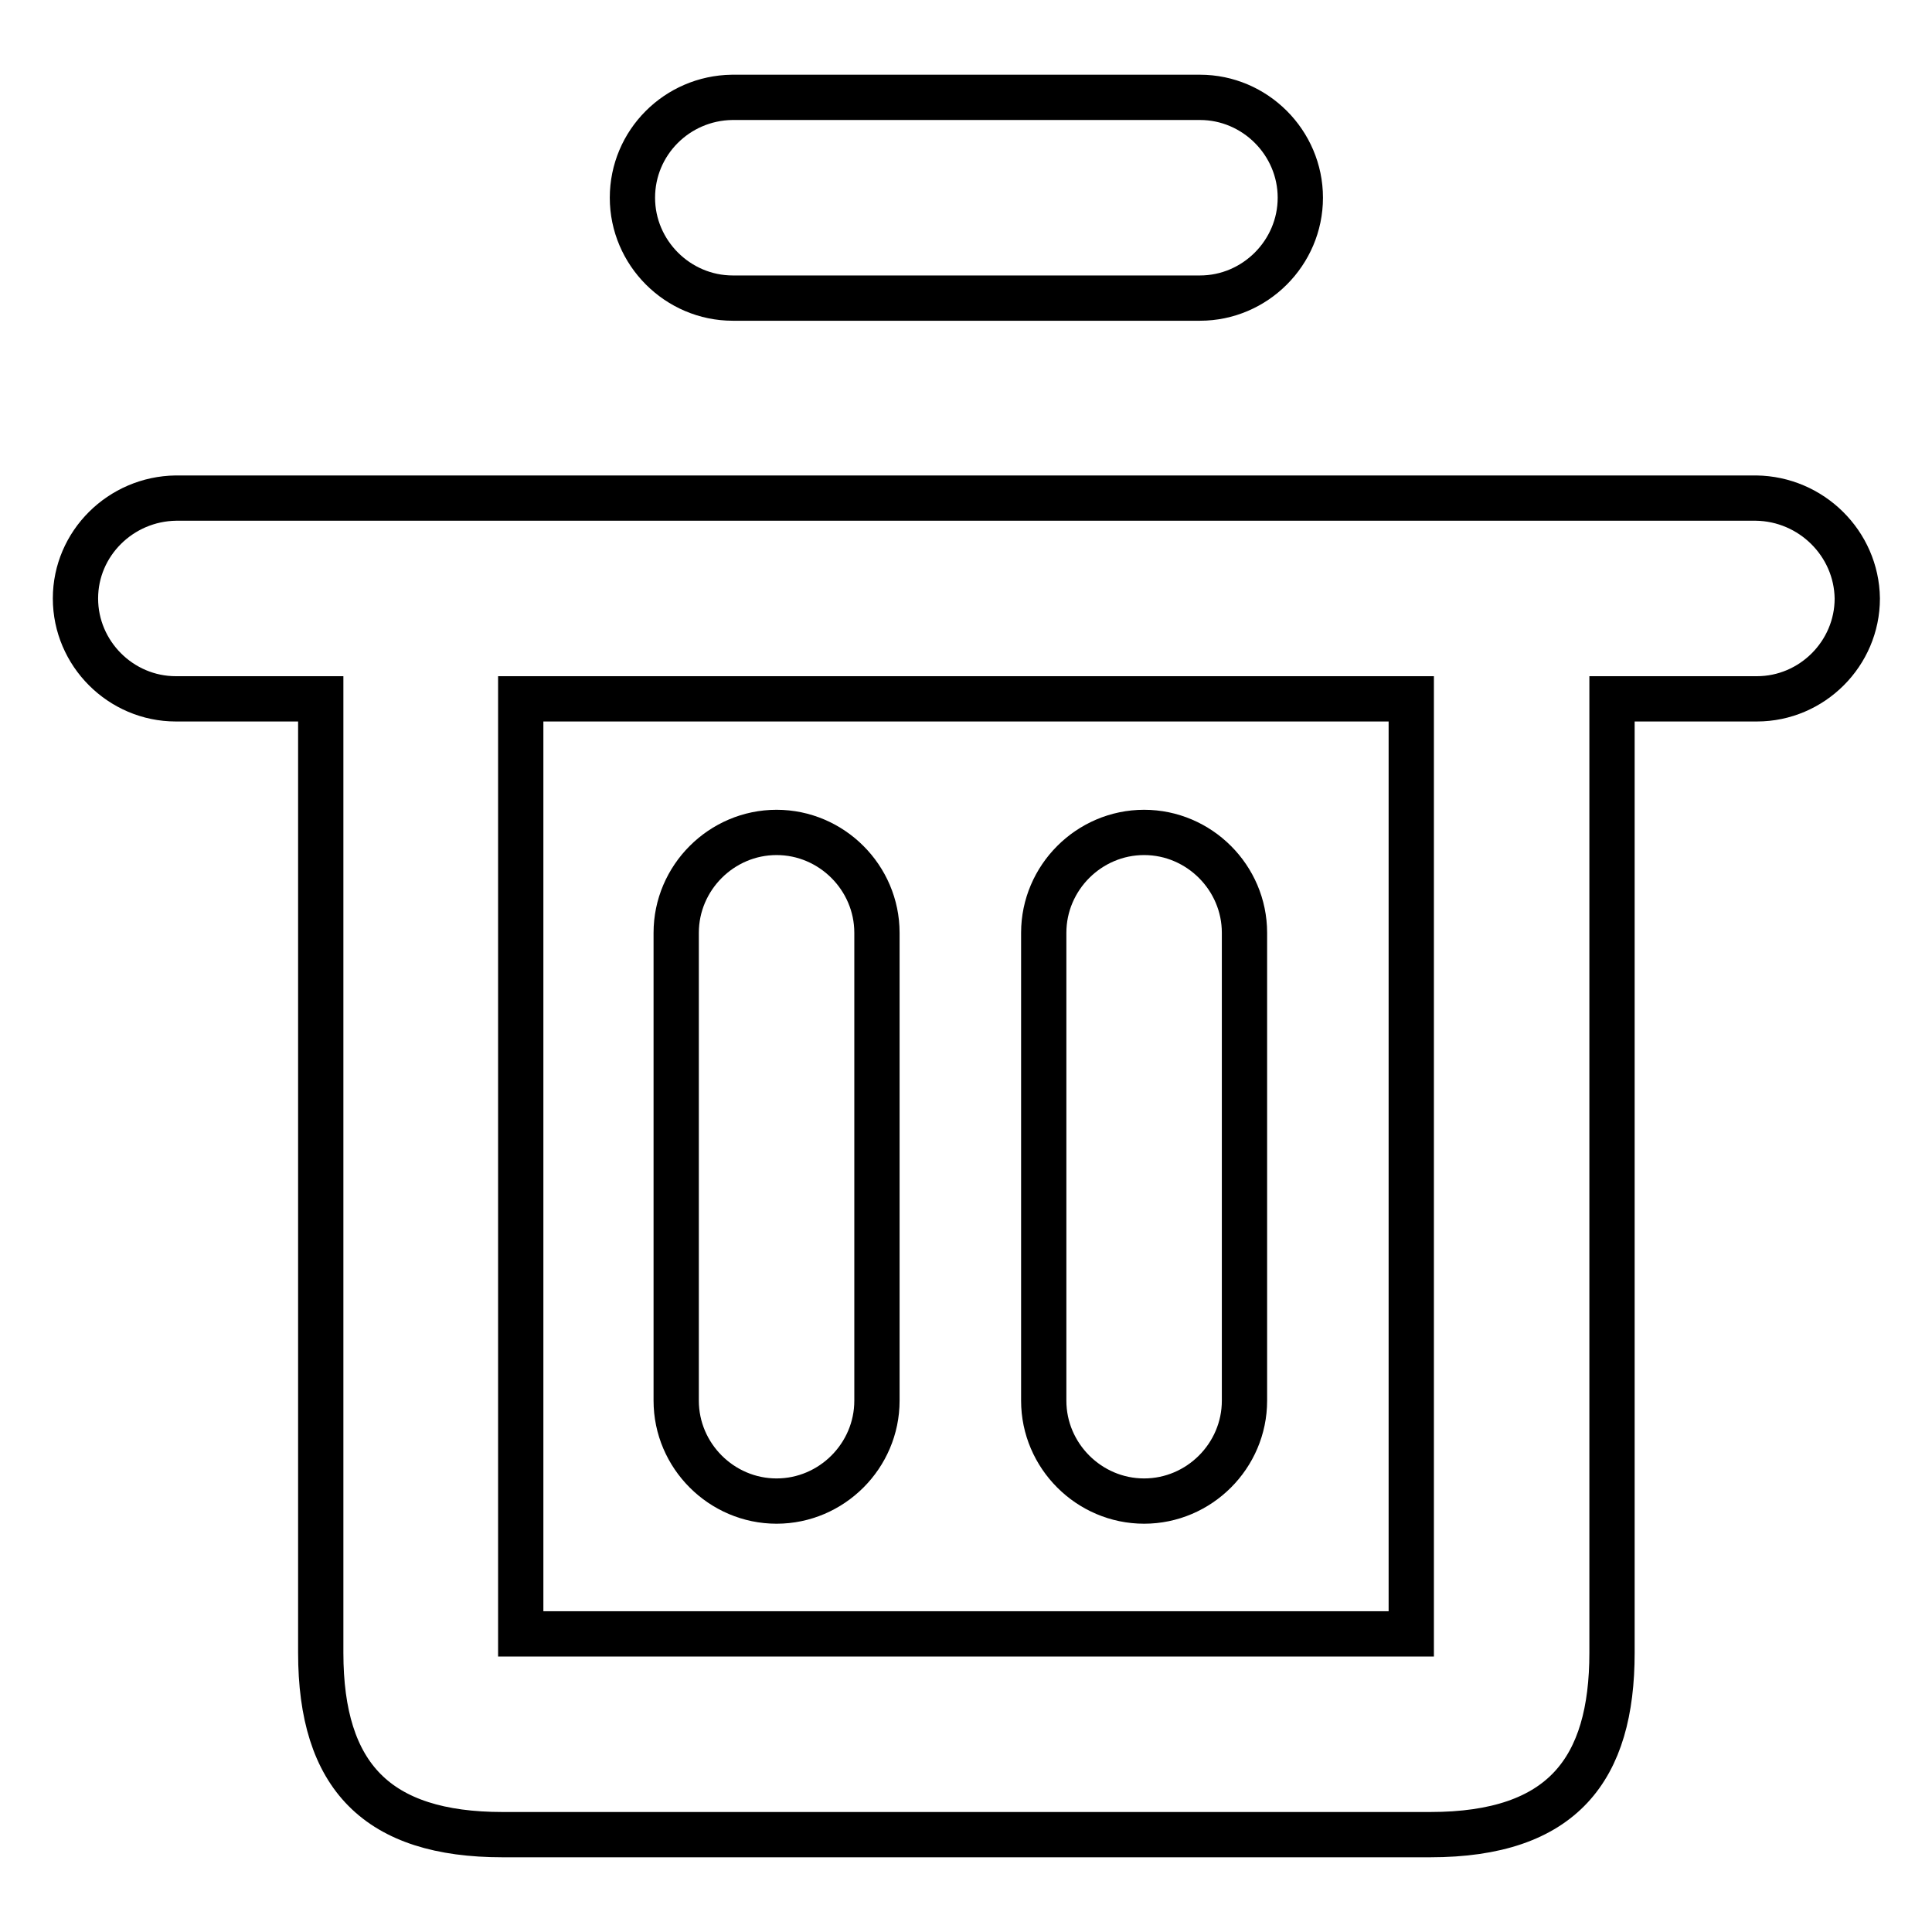
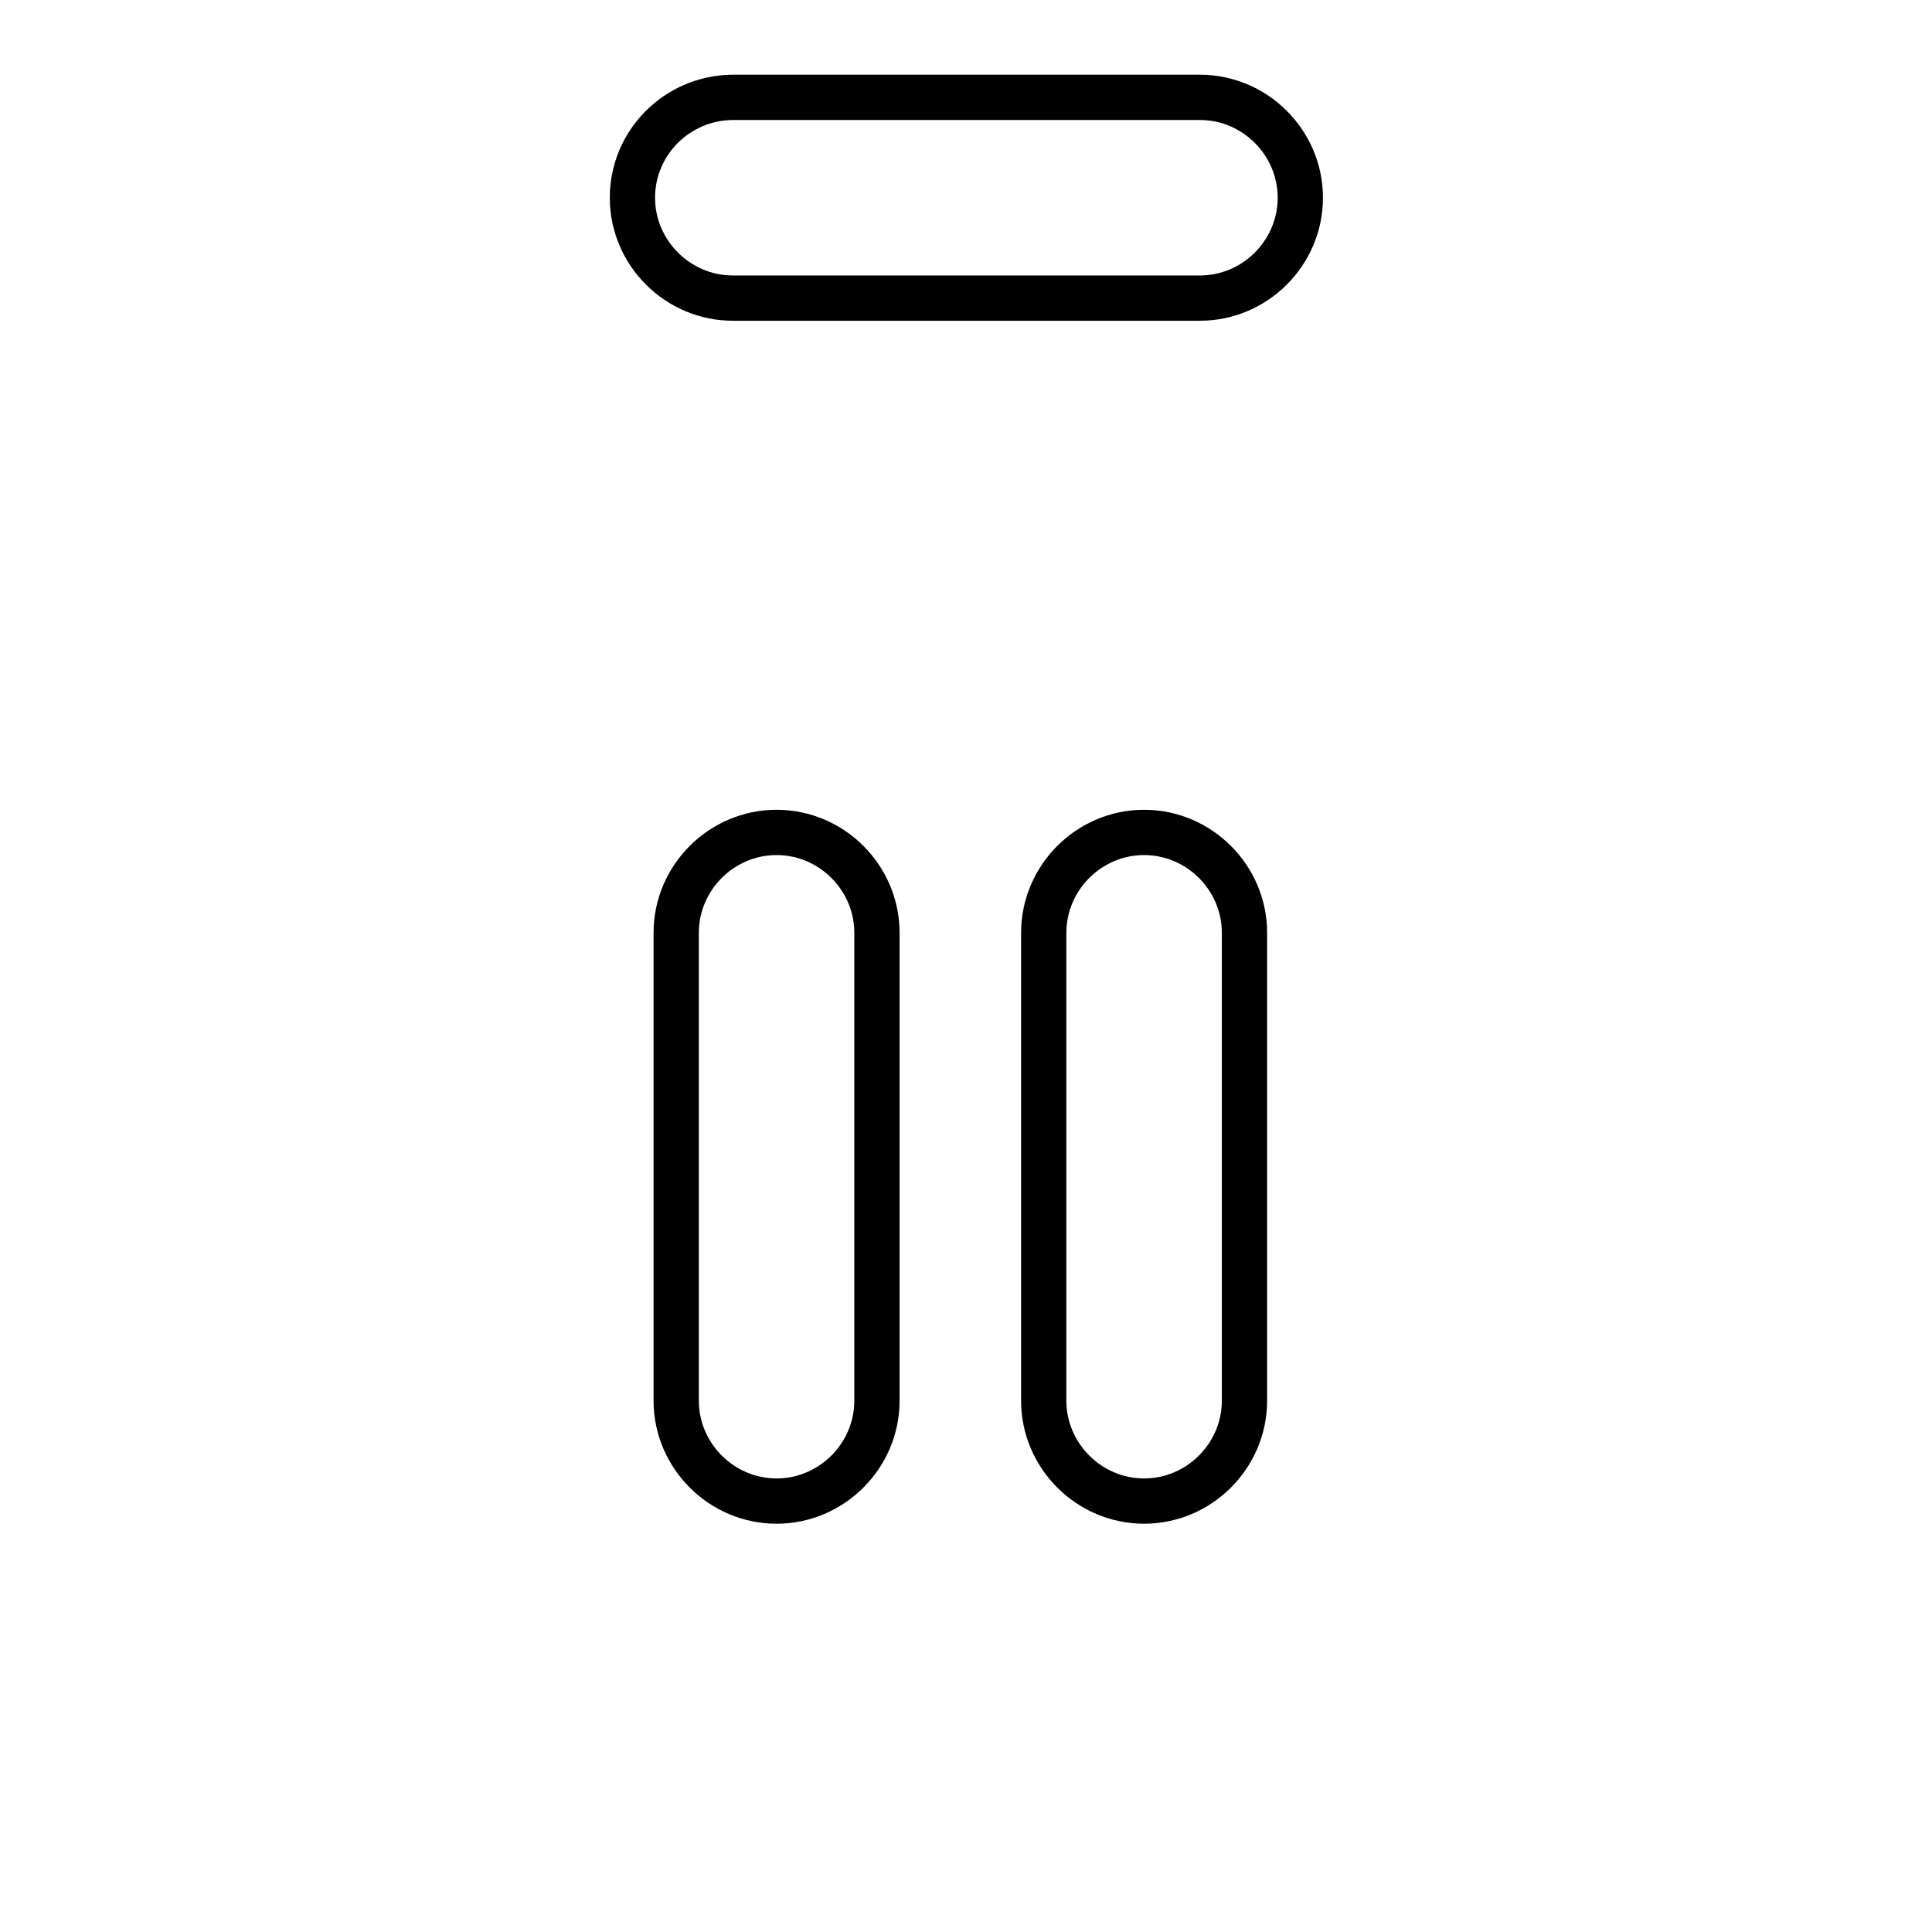
<svg xmlns="http://www.w3.org/2000/svg" version="1.1" x="0px" y="0px" viewBox="0 0 256 256" enable-background="new 0 0 256 256" xml:space="preserve">
  <g>
-     <path stroke-width="6" fill-opacity="0" stroke="#000000" d="M232.7,66H23.3C16,66.1,10,72,10,79.3c0,7.3,6,13.3,13.3,13.3h19.2V219c0,16.4,7.5,24.1,24.1,24.1h122.9 c17.6,0,24.1-8.7,24.1-24.1V92.6h19.2c7.3,0,13.3-6,13.3-13.3C246,72,240,66.1,232.7,66z M187,216.5H69V92.6h118V216.5z" />
    <path stroke-width="6" fill-opacity="0" stroke="#000000" d="M116.2,123.6v62c0,7.3-6,13.3-13.3,13.3c-7.3,0-13.3-6-13.3-13.3v-62c0-7.3,6-13.3,13.3-13.3 C110.2,110.3,116.2,116.3,116.2,123.6z M151.6,110.3c-7.3,0-13.3,6-13.3,13.3v62c0,7.3,6,13.3,13.3,13.3c7.3,0,13.3-6,13.3-13.3 v-62C164.9,116.3,158.9,110.3,151.6,110.3z M83.8,26.2c0,7.3,6,13.3,13.3,13.3H159c7.3,0,13.3-6,13.3-13.3c0-7.3-6-13.3-13.3-13.3 H97C89.7,13,83.8,18.9,83.8,26.2z" />
  </g>
</svg>